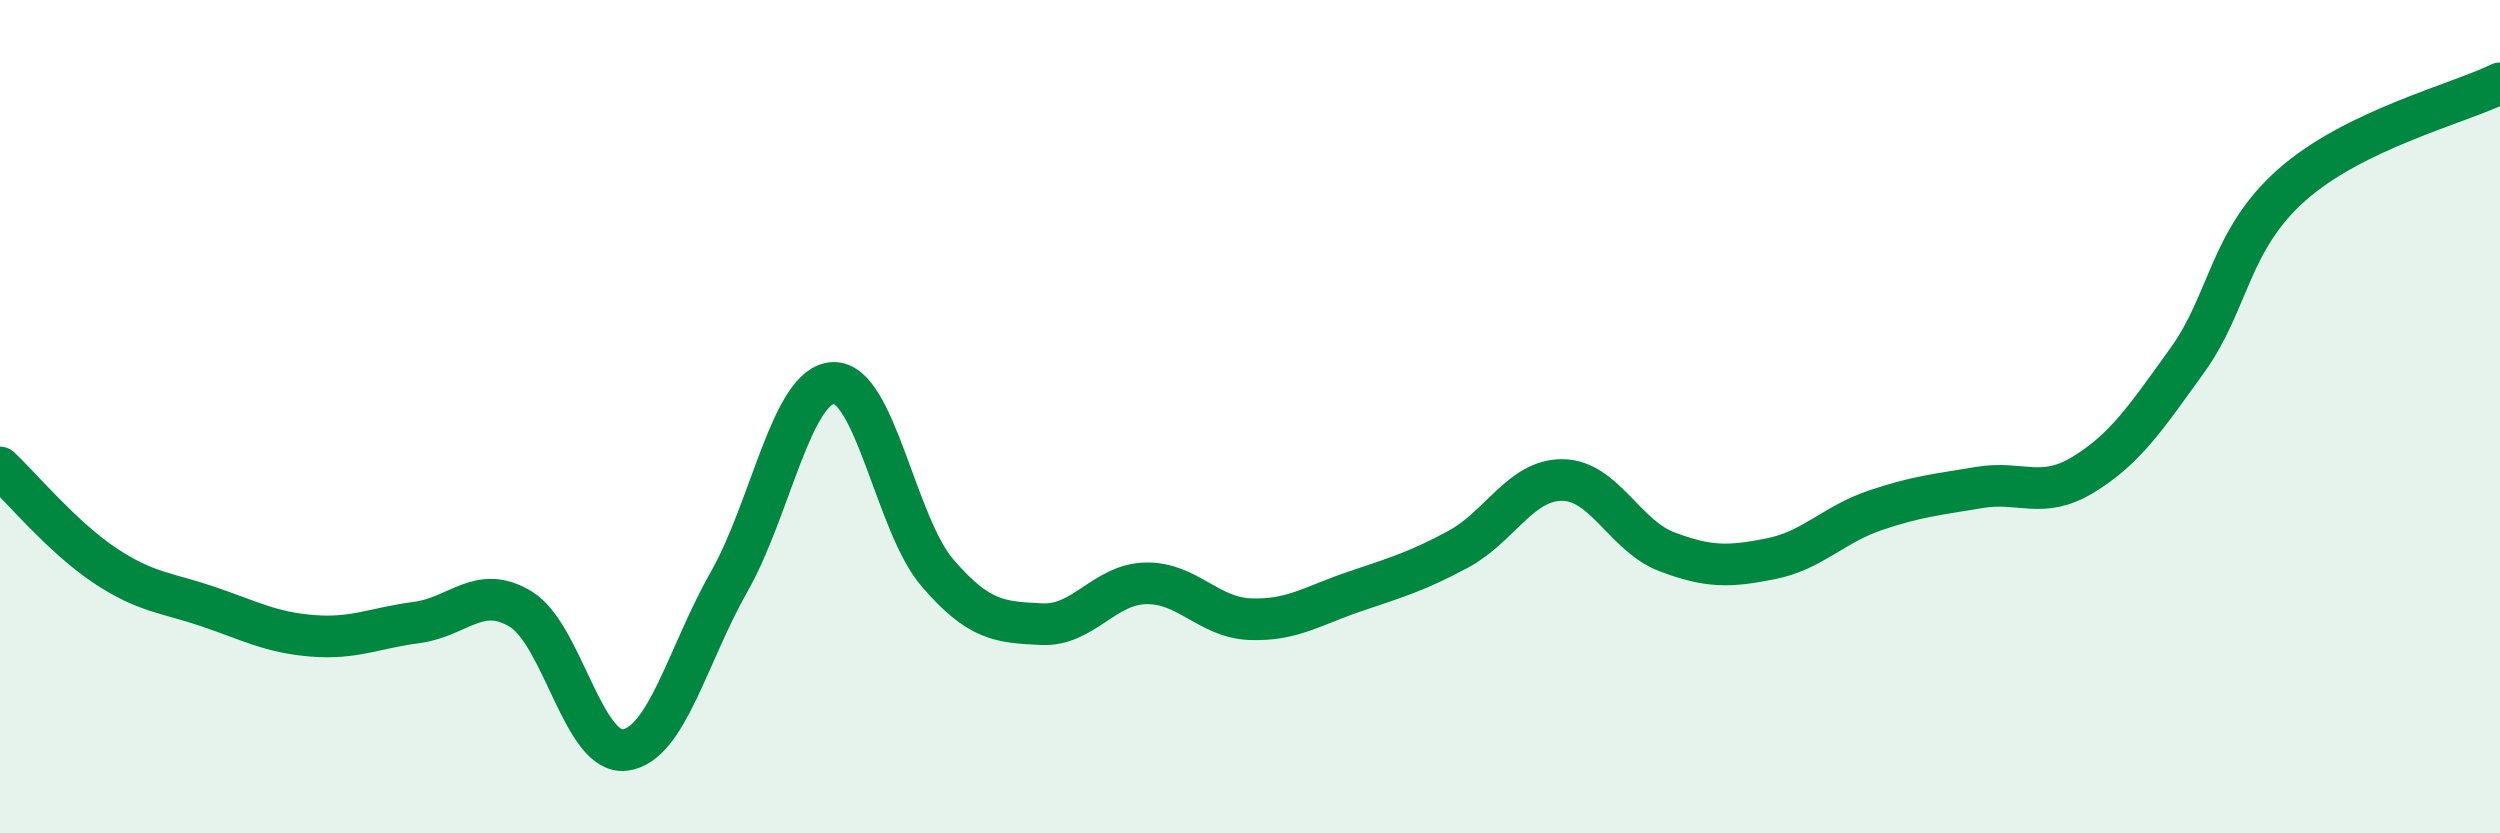
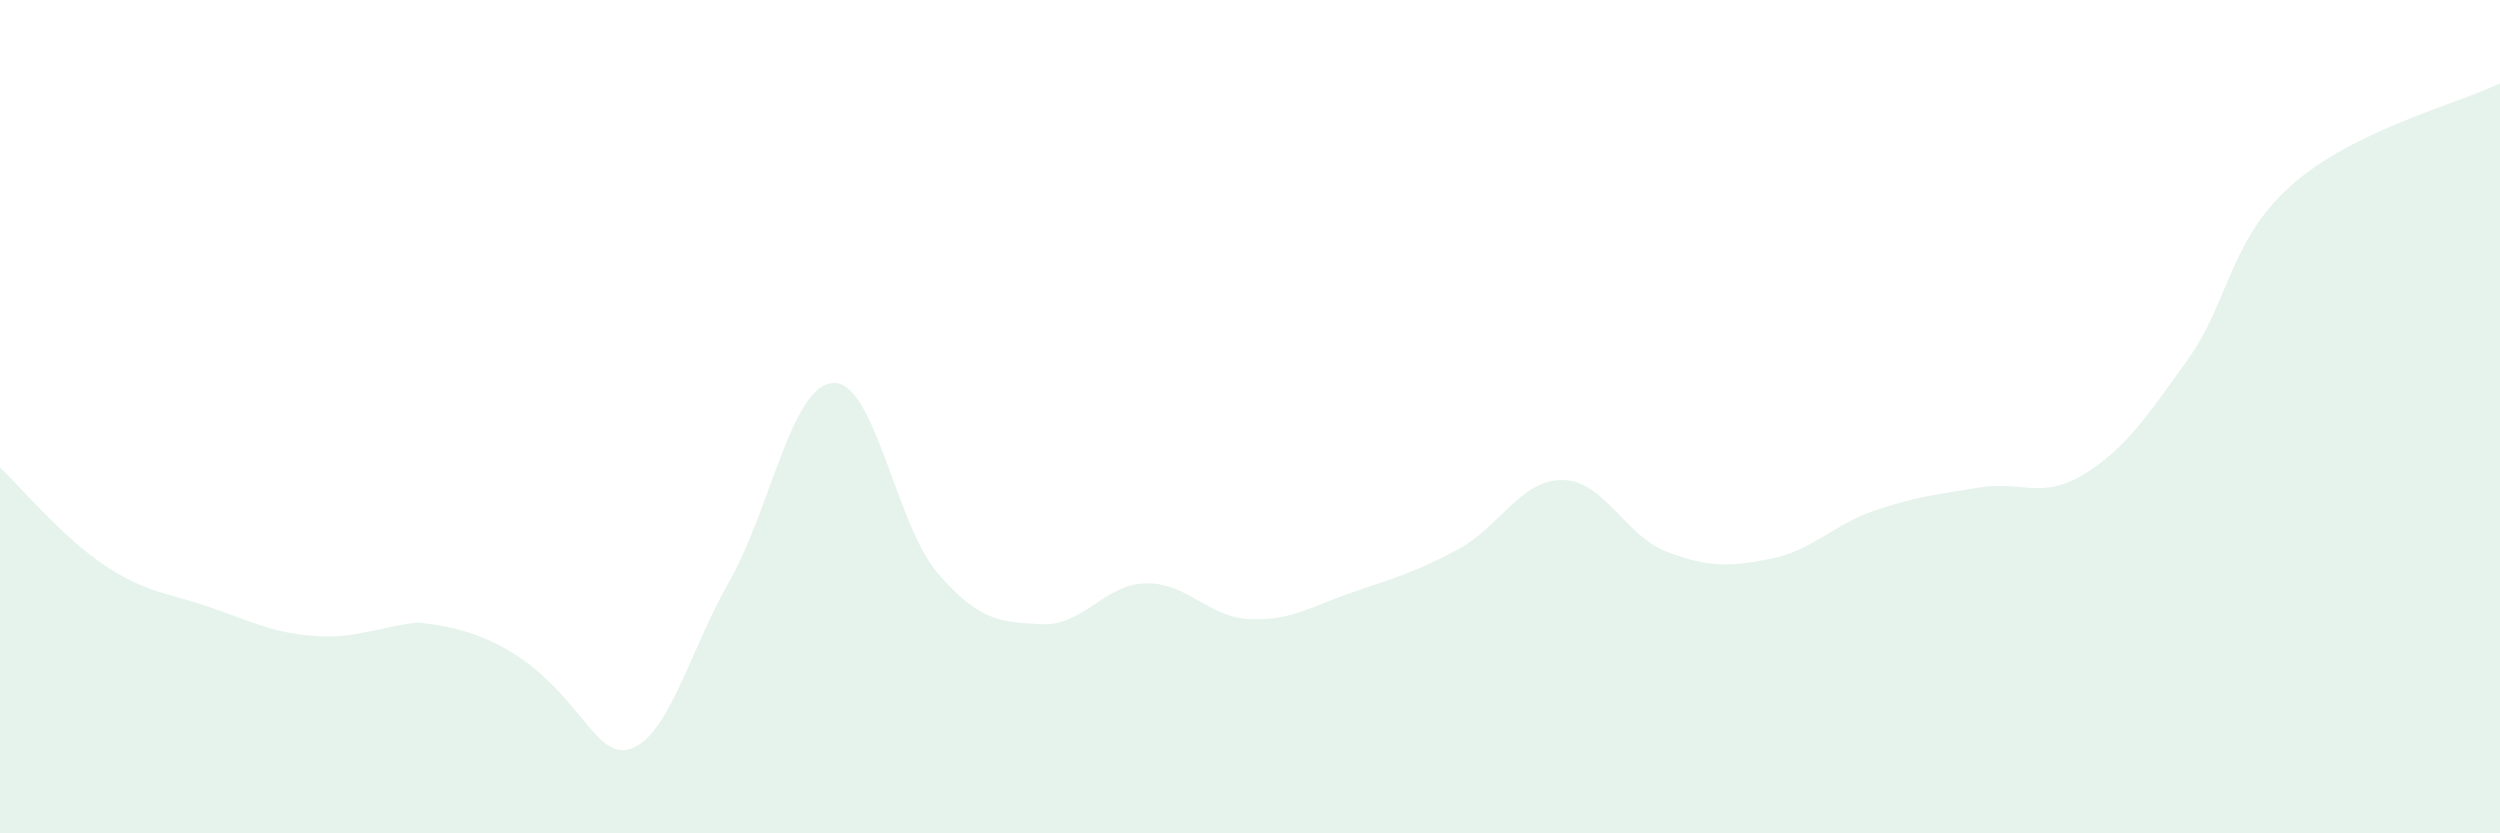
<svg xmlns="http://www.w3.org/2000/svg" width="60" height="20" viewBox="0 0 60 20">
-   <path d="M 0,11.22 C 0.5,11.69 1.5,12.89 2.5,13.56 C 3.5,14.23 4,14.22 5,14.56 C 6,14.9 6.5,15.18 7.5,15.26 C 8.5,15.34 9,15.07 10,14.94 C 11,14.81 11.5,14.01 12.5,14.62 C 13.5,15.23 14,18.13 15,18 C 16,17.87 16.5,15.72 17.5,13.96 C 18.5,12.2 19,9.23 20,9.19 C 21,9.15 21.5,12.59 22.5,13.75 C 23.5,14.91 24,14.93 25,14.98 C 26,15.03 26.5,14.02 27.5,14 C 28.5,13.98 29,14.82 30,14.86 C 31,14.9 31.5,14.54 32.5,14.2 C 33.5,13.86 34,13.72 35,13.18 C 36,12.64 36.5,11.51 37.5,11.52 C 38.5,11.53 39,12.86 40,13.24 C 41,13.62 41.5,13.61 42.5,13.41 C 43.5,13.21 44,12.59 45,12.25 C 46,11.91 46.5,11.87 47.5,11.7 C 48.5,11.53 49,12 50,11.39 C 51,10.78 51.5,10.03 52.5,8.64 C 53.5,7.25 53.5,5.77 55,4.44 C 56.5,3.11 59,2.49 60,2L60 20L0 20Z" fill="#008740" opacity="0.1" stroke-linecap="round" stroke-linejoin="round" />
-   <path d="M 0,11.22 C 0.5,11.69 1.5,12.89 2.5,13.56 C 3.5,14.23 4,14.22 5,14.56 C 6,14.9 6.5,15.18 7.5,15.26 C 8.5,15.34 9,15.07 10,14.94 C 11,14.81 11.5,14.01 12.5,14.62 C 13.5,15.23 14,18.13 15,18 C 16,17.87 16.5,15.72 17.5,13.96 C 18.5,12.2 19,9.23 20,9.19 C 21,9.15 21.5,12.59 22.5,13.75 C 23.5,14.91 24,14.93 25,14.98 C 26,15.03 26.5,14.02 27.5,14 C 28.5,13.98 29,14.82 30,14.86 C 31,14.9 31.5,14.54 32.5,14.2 C 33.5,13.86 34,13.72 35,13.18 C 36,12.64 36.5,11.51 37.5,11.52 C 38.5,11.53 39,12.86 40,13.24 C 41,13.62 41.5,13.61 42.5,13.41 C 43.5,13.21 44,12.59 45,12.25 C 46,11.91 46.5,11.87 47.5,11.7 C 48.5,11.53 49,12 50,11.39 C 51,10.78 51.5,10.03 52.5,8.64 C 53.5,7.25 53.5,5.77 55,4.44 C 56.5,3.11 59,2.49 60,2" stroke="#008740" stroke-width="1" fill="none" stroke-linecap="round" stroke-linejoin="round" />
+   <path d="M 0,11.22 C 0.5,11.69 1.5,12.89 2.5,13.56 C 3.5,14.23 4,14.22 5,14.56 C 6,14.9 6.5,15.18 7.5,15.26 C 8.5,15.34 9,15.07 10,14.94 C 13.5,15.23 14,18.13 15,18 C 16,17.87 16.5,15.72 17.5,13.96 C 18.5,12.2 19,9.23 20,9.19 C 21,9.15 21.5,12.59 22.5,13.75 C 23.5,14.91 24,14.93 25,14.98 C 26,15.03 26.5,14.02 27.5,14 C 28.5,13.98 29,14.82 30,14.86 C 31,14.9 31.5,14.54 32.5,14.2 C 33.5,13.86 34,13.72 35,13.18 C 36,12.64 36.5,11.51 37.5,11.52 C 38.5,11.53 39,12.86 40,13.24 C 41,13.62 41.5,13.61 42.5,13.41 C 43.5,13.21 44,12.59 45,12.25 C 46,11.91 46.5,11.87 47.5,11.7 C 48.5,11.53 49,12 50,11.39 C 51,10.78 51.5,10.03 52.5,8.64 C 53.5,7.25 53.5,5.77 55,4.44 C 56.5,3.11 59,2.49 60,2L60 20L0 20Z" fill="#008740" opacity="0.1" stroke-linecap="round" stroke-linejoin="round" />
</svg>